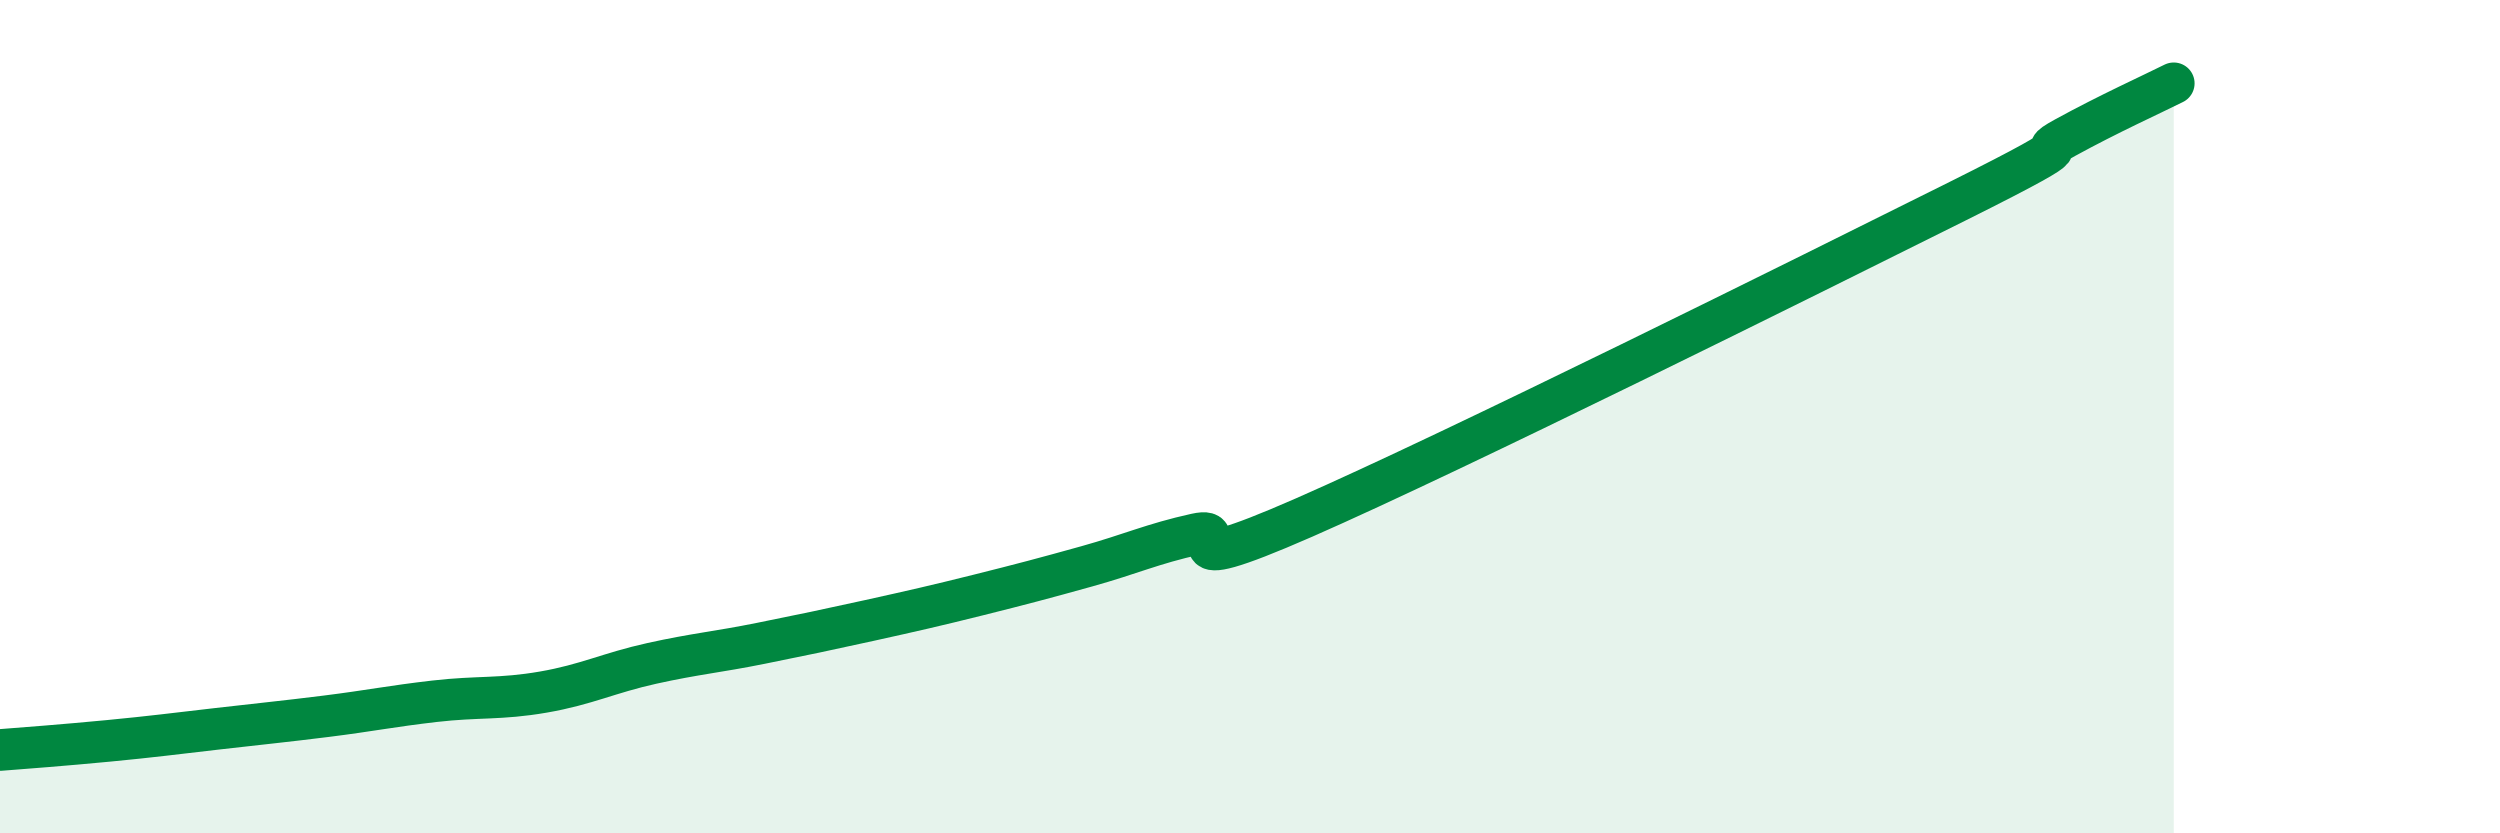
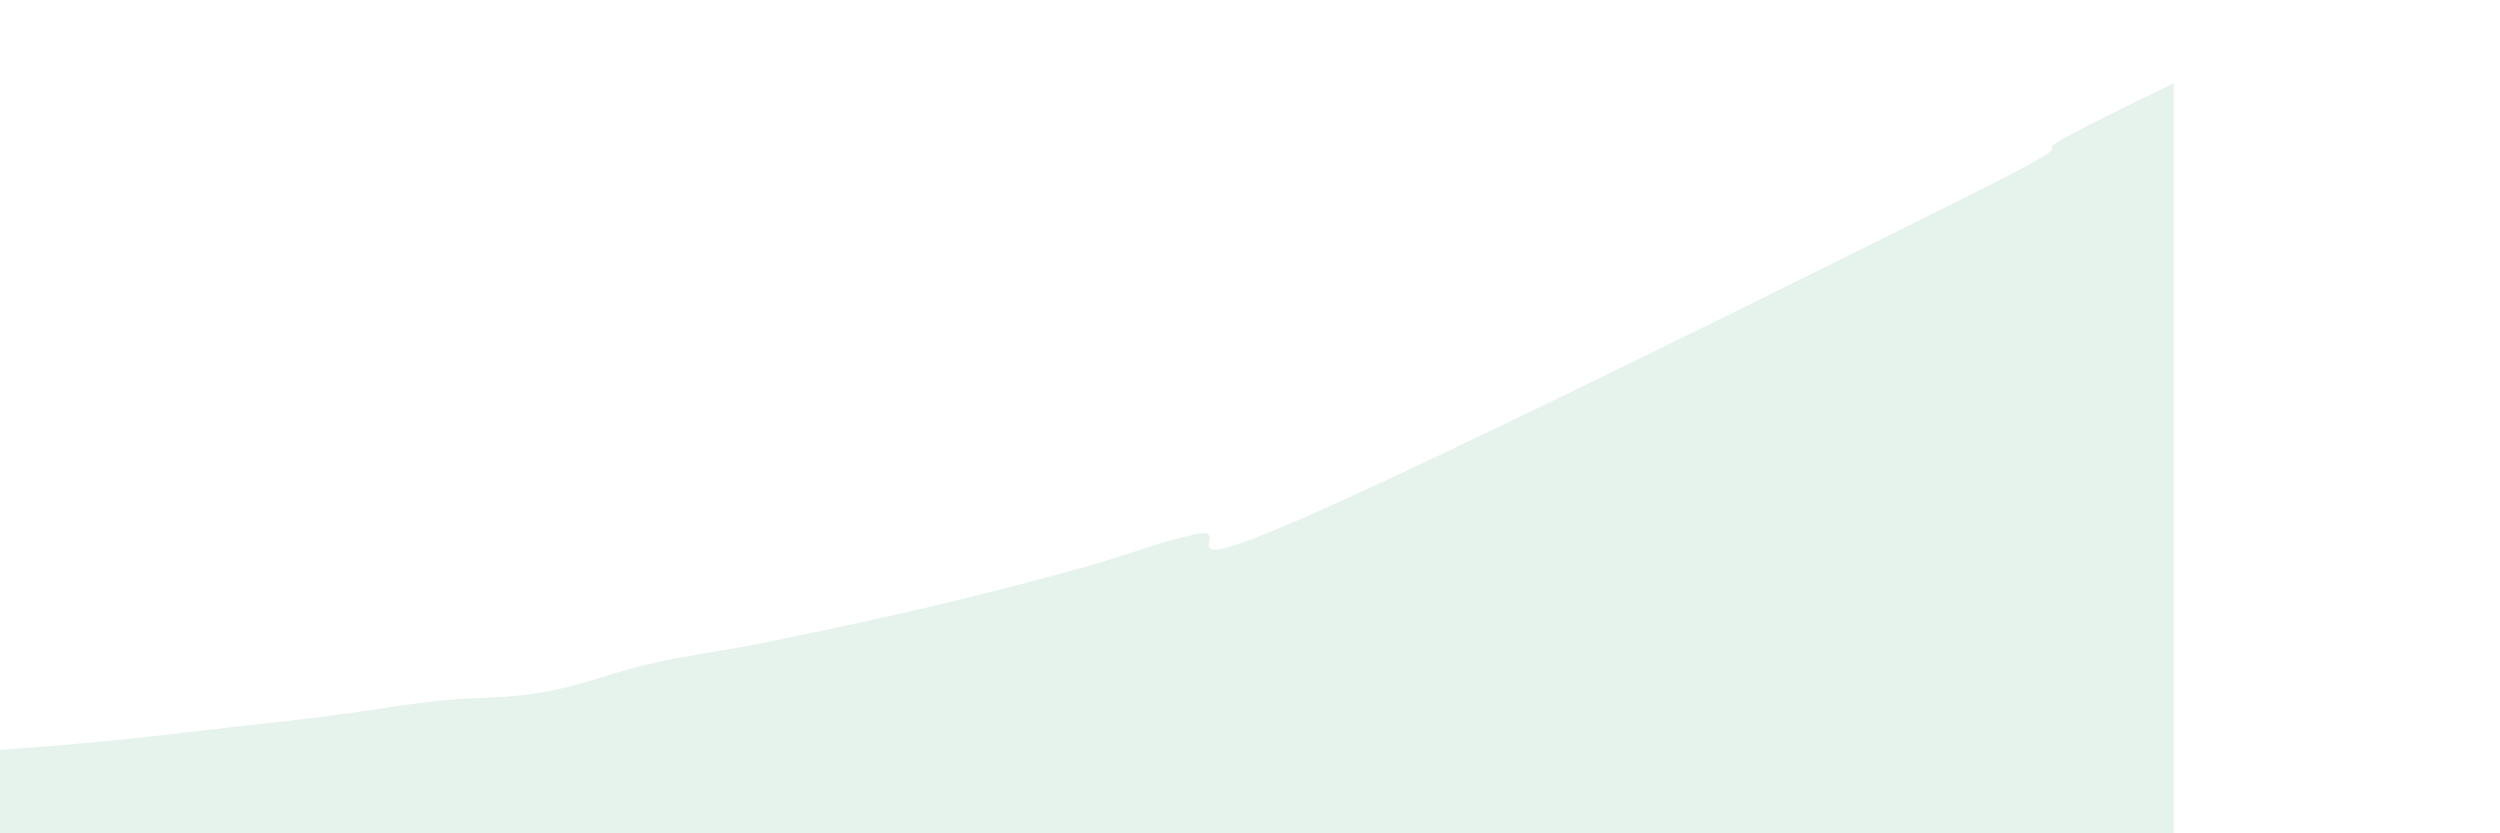
<svg xmlns="http://www.w3.org/2000/svg" width="60" height="20" viewBox="0 0 60 20">
  <path d="M 0,18 C 0.52,17.96 1.57,17.88 2.61,17.78 C 3.65,17.68 4.18,17.61 5.22,17.49 C 6.26,17.37 6.79,17.32 7.83,17.19 C 8.87,17.06 9.39,16.95 10.43,16.83 C 11.47,16.71 12,16.79 13.04,16.61 C 14.08,16.43 14.61,16.15 15.65,15.92 C 16.69,15.69 17.22,15.65 18.26,15.44 C 19.3,15.23 19.83,15.12 20.87,14.89 C 21.91,14.66 22.44,14.54 23.48,14.28 C 24.52,14.02 25.05,13.88 26.09,13.59 C 27.13,13.3 27.66,13.05 28.7,12.82 C 29.74,12.59 27.65,14.02 31.3,12.42 C 34.95,10.82 43.31,6.66 46.96,4.84 C 50.61,3.02 48.53,3.87 49.57,3.3 C 50.61,2.73 51.65,2.26 52.17,2L52.17 20L0 20Z" fill="#008740" opacity="0.1" stroke-linecap="round" stroke-linejoin="round" />
-   <path d="M 0,18 C 0.52,17.96 1.57,17.88 2.61,17.78 C 3.65,17.68 4.18,17.61 5.22,17.49 C 6.26,17.37 6.79,17.32 7.83,17.19 C 8.87,17.06 9.39,16.95 10.43,16.83 C 11.47,16.71 12,16.79 13.04,16.61 C 14.08,16.43 14.61,16.15 15.65,15.92 C 16.69,15.69 17.22,15.65 18.26,15.44 C 19.3,15.23 19.83,15.12 20.87,14.89 C 21.91,14.66 22.44,14.54 23.48,14.28 C 24.52,14.02 25.05,13.88 26.09,13.59 C 27.13,13.3 27.66,13.05 28.7,12.82 C 29.74,12.59 27.65,14.02 31.3,12.42 C 34.95,10.82 43.31,6.66 46.96,4.84 C 50.61,3.02 48.53,3.87 49.57,3.3 C 50.61,2.73 51.65,2.26 52.17,2" stroke="#008740" stroke-width="1" fill="none" stroke-linecap="round" stroke-linejoin="round" />
</svg>